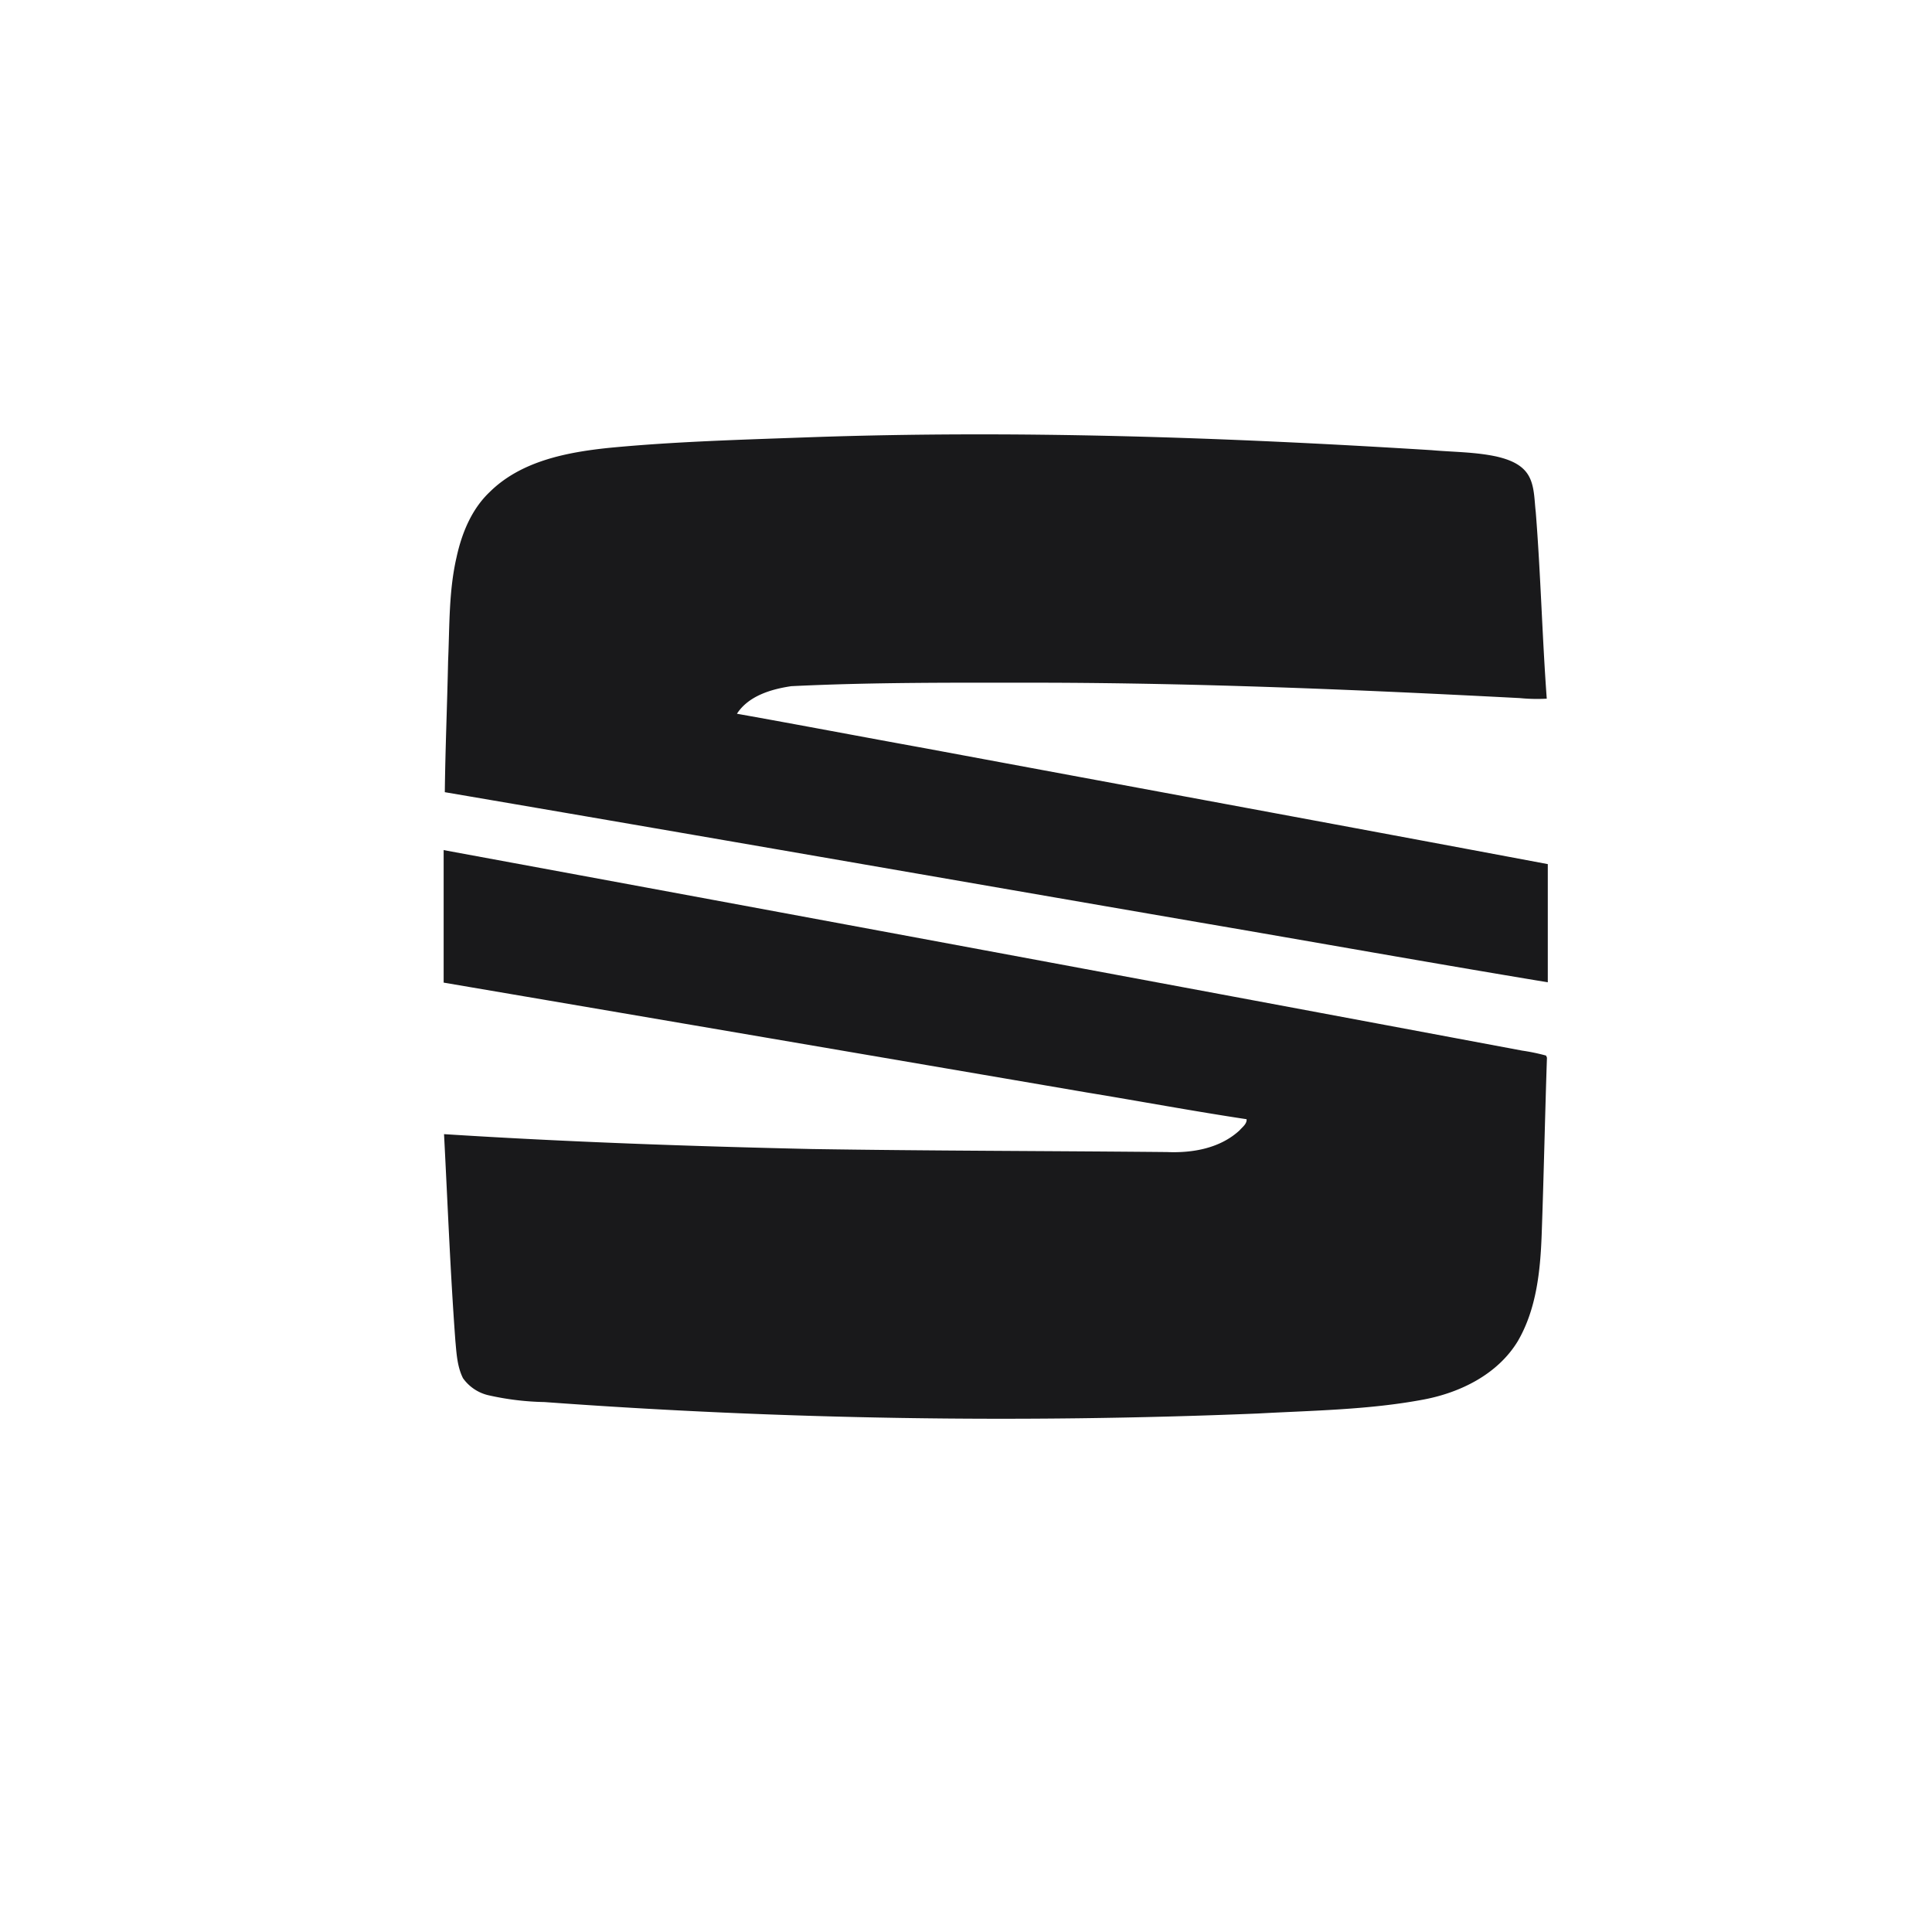
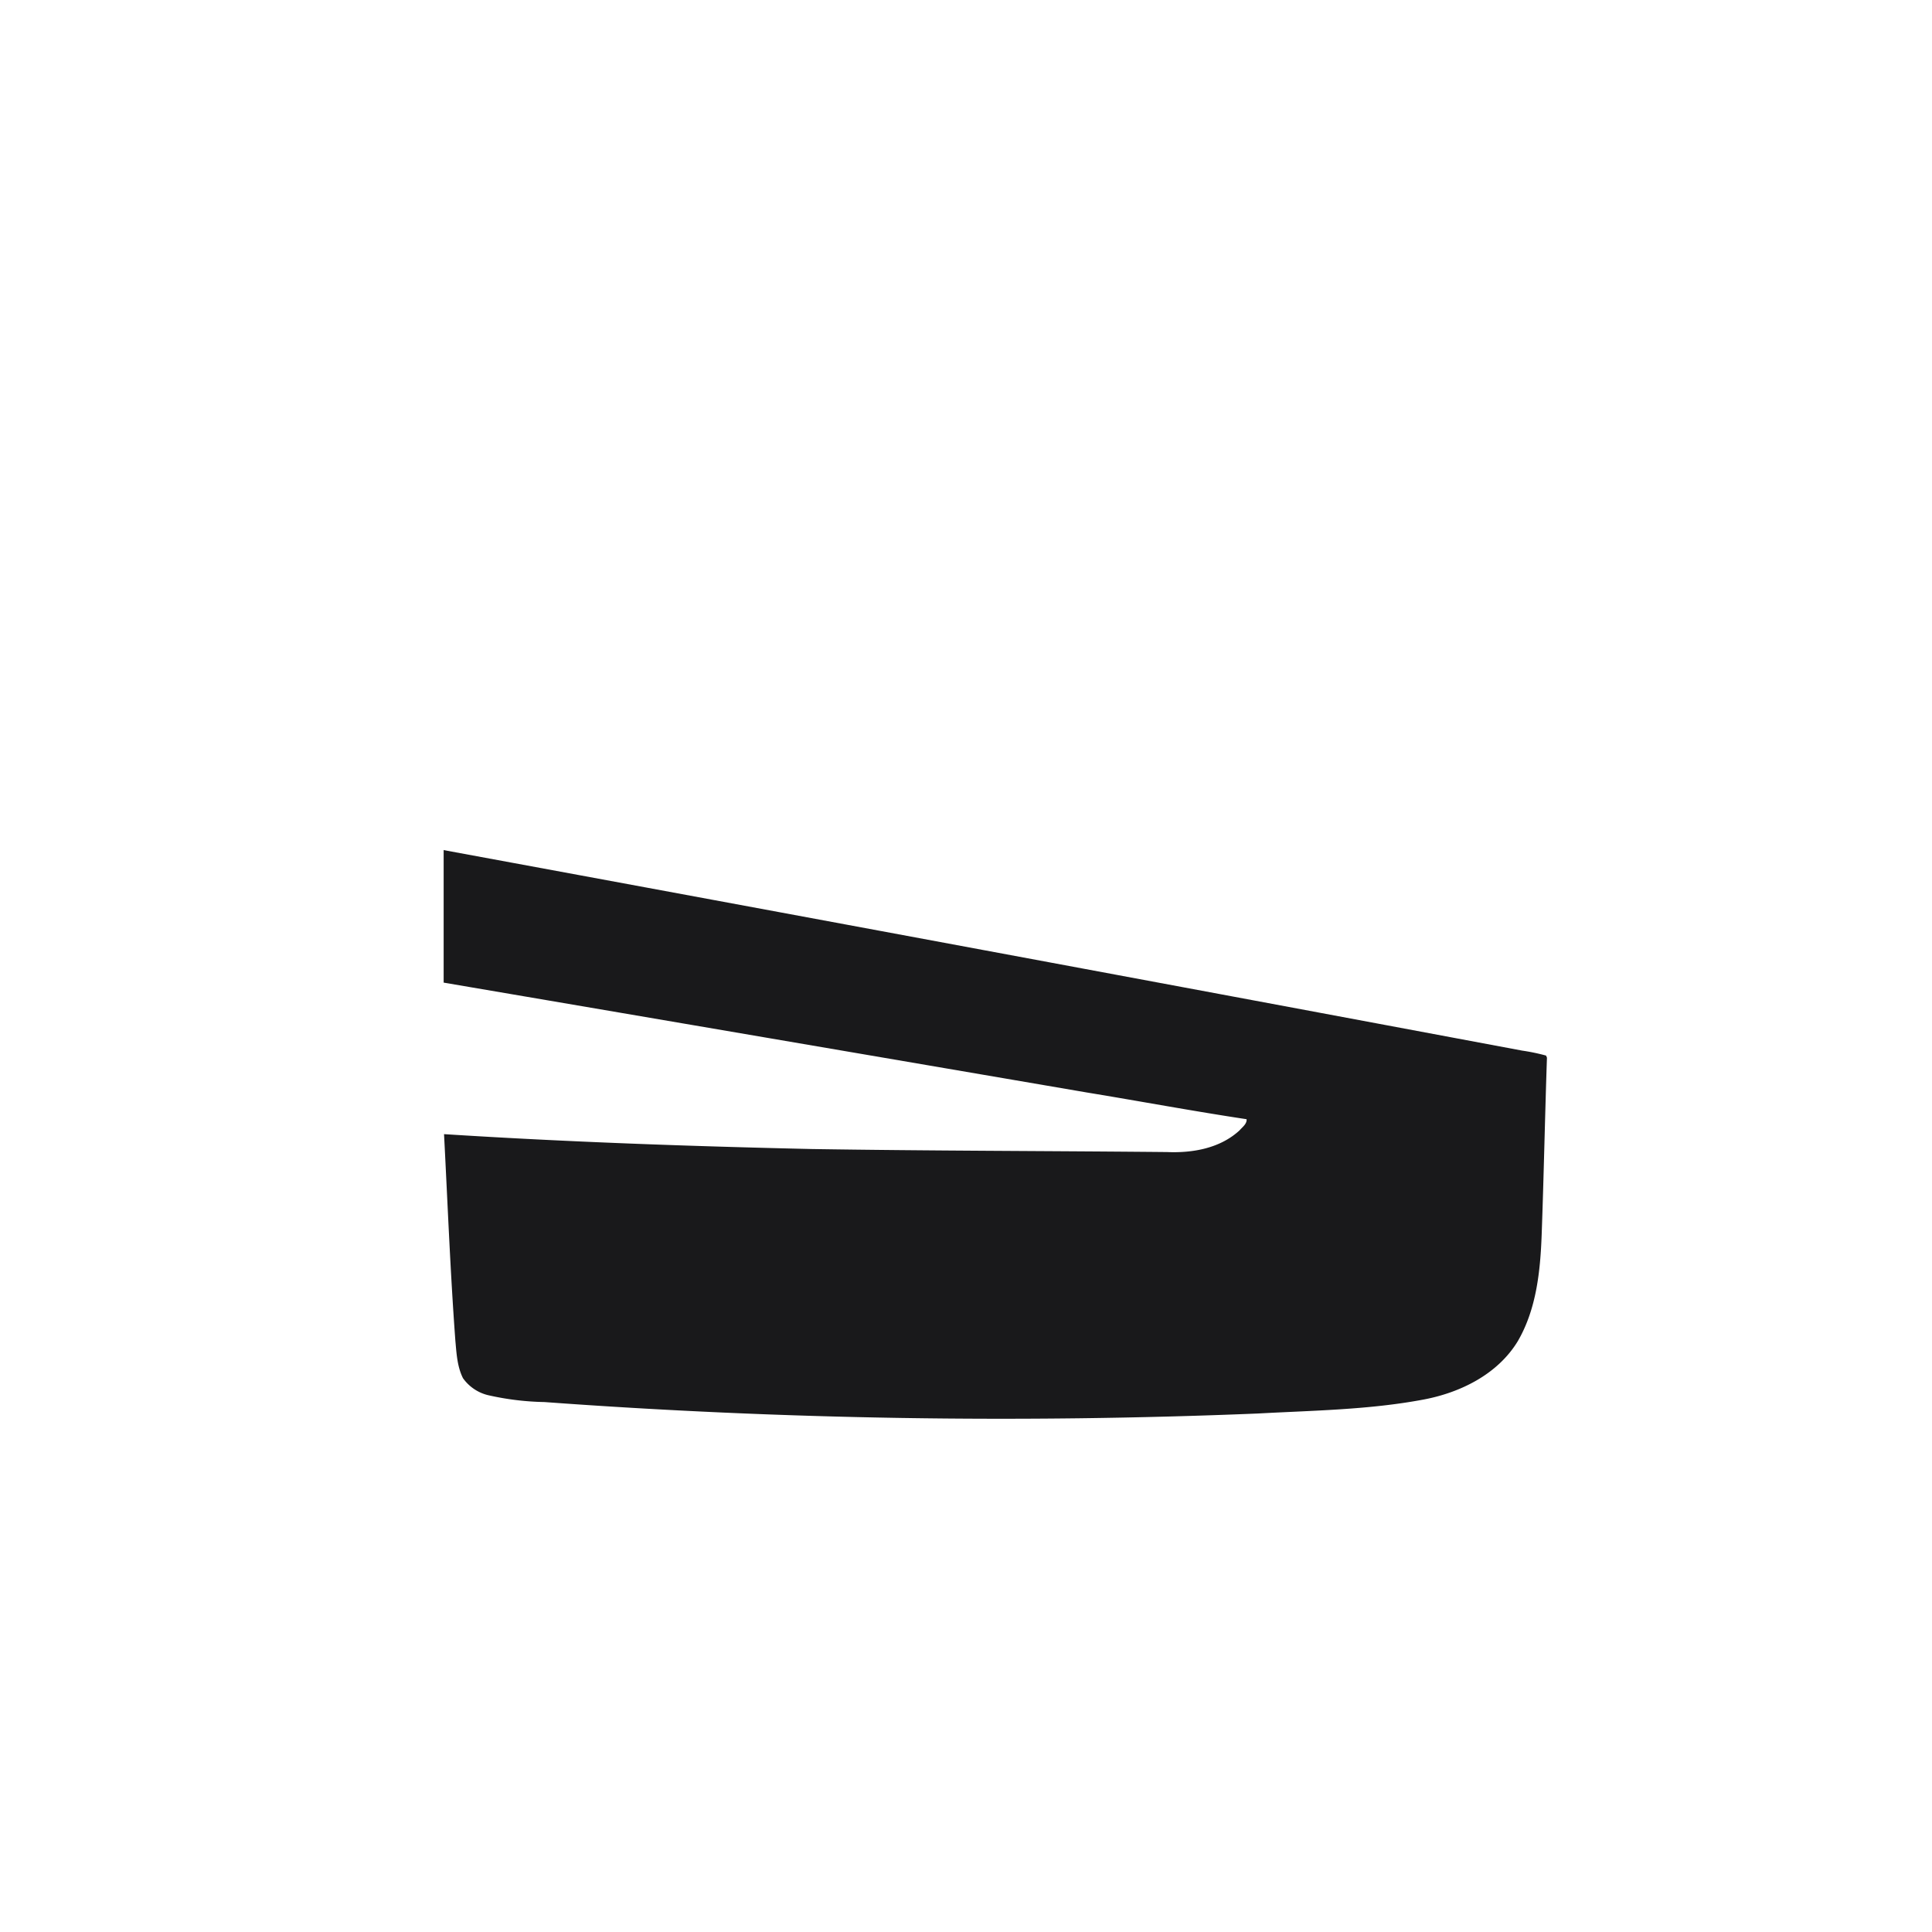
<svg xmlns="http://www.w3.org/2000/svg" viewBox="0 0 300 300" data-name="Ebene 1" id="Ebene_1" width="300" height="300">
  <defs>
    <style>.cls-1{fill:#19191b;}</style>
  </defs>
  <title>Audi_bl-RGB</title>
-   <path d="M125.61,67.9c32.23-1.14,64.49,0,96.67,2,3.38.3,6.81.27,10.15,1,1.8.43,3.75,1.12,4.81,2.76s1,3.87,1.23,5.83c.77,9.66,1,19.35,1.71,29a27.82,27.82,0,0,1-4.18-.09c-24.81-1.29-49.65-2.35-74.5-2.39-12.88,0-25.77-.09-38.63.54-3.11.46-6.64,1.5-8.44,4.28,9.73,1.73,19.44,3.59,29.17,5.35,32.24,6,64.5,11.94,96.74,18,0,6.12,0,12.23,0,18.35-18.13-3-36.22-6.24-54.34-9.34-39-6.72-77.94-13.53-116.93-20.18.08-6.79.37-13.57.51-20.36.24-5.38.09-10.83,1.31-16.11.81-3.73,2.33-7.47,5.15-10.14C80.9,71.59,88,70.23,94.51,69.55c10.34-1,20.73-1.27,31.1-1.65Z" class="cls-1" id="path5" />
  <path d="M68.87,132q83.76,15.45,167.5,31.14a30.74,30.74,0,0,1,3.7.77l.14.32c-.31,9.16-.49,18.33-.82,27.49-.21,5.65-.81,11.56-3.71,16.54-3.12,5.14-8.93,8-14.68,9.07-8.47,1.59-17.12,1.69-25.7,2.16a972.3,972.3,0,0,1-110.76-1.78,42.71,42.71,0,0,1-8.8-1.08A6.71,6.71,0,0,1,71.89,214c-.9-1.8-1-3.85-1.18-5.8-.79-10.69-1.2-21.39-1.76-32.09,19,1.21,38.05,1.88,57.1,2.31,18.39.29,36.78.29,55.17.47,4,.17,8.26-.59,11.27-3.38.43-.5,1.15-1,1.08-1.72-8.29-1.25-16.53-2.79-24.81-4.15q-49.92-8.55-99.87-17.06c0-6.87,0-13.75,0-20.62Z" class="cls-1" id="path7" />
</svg>